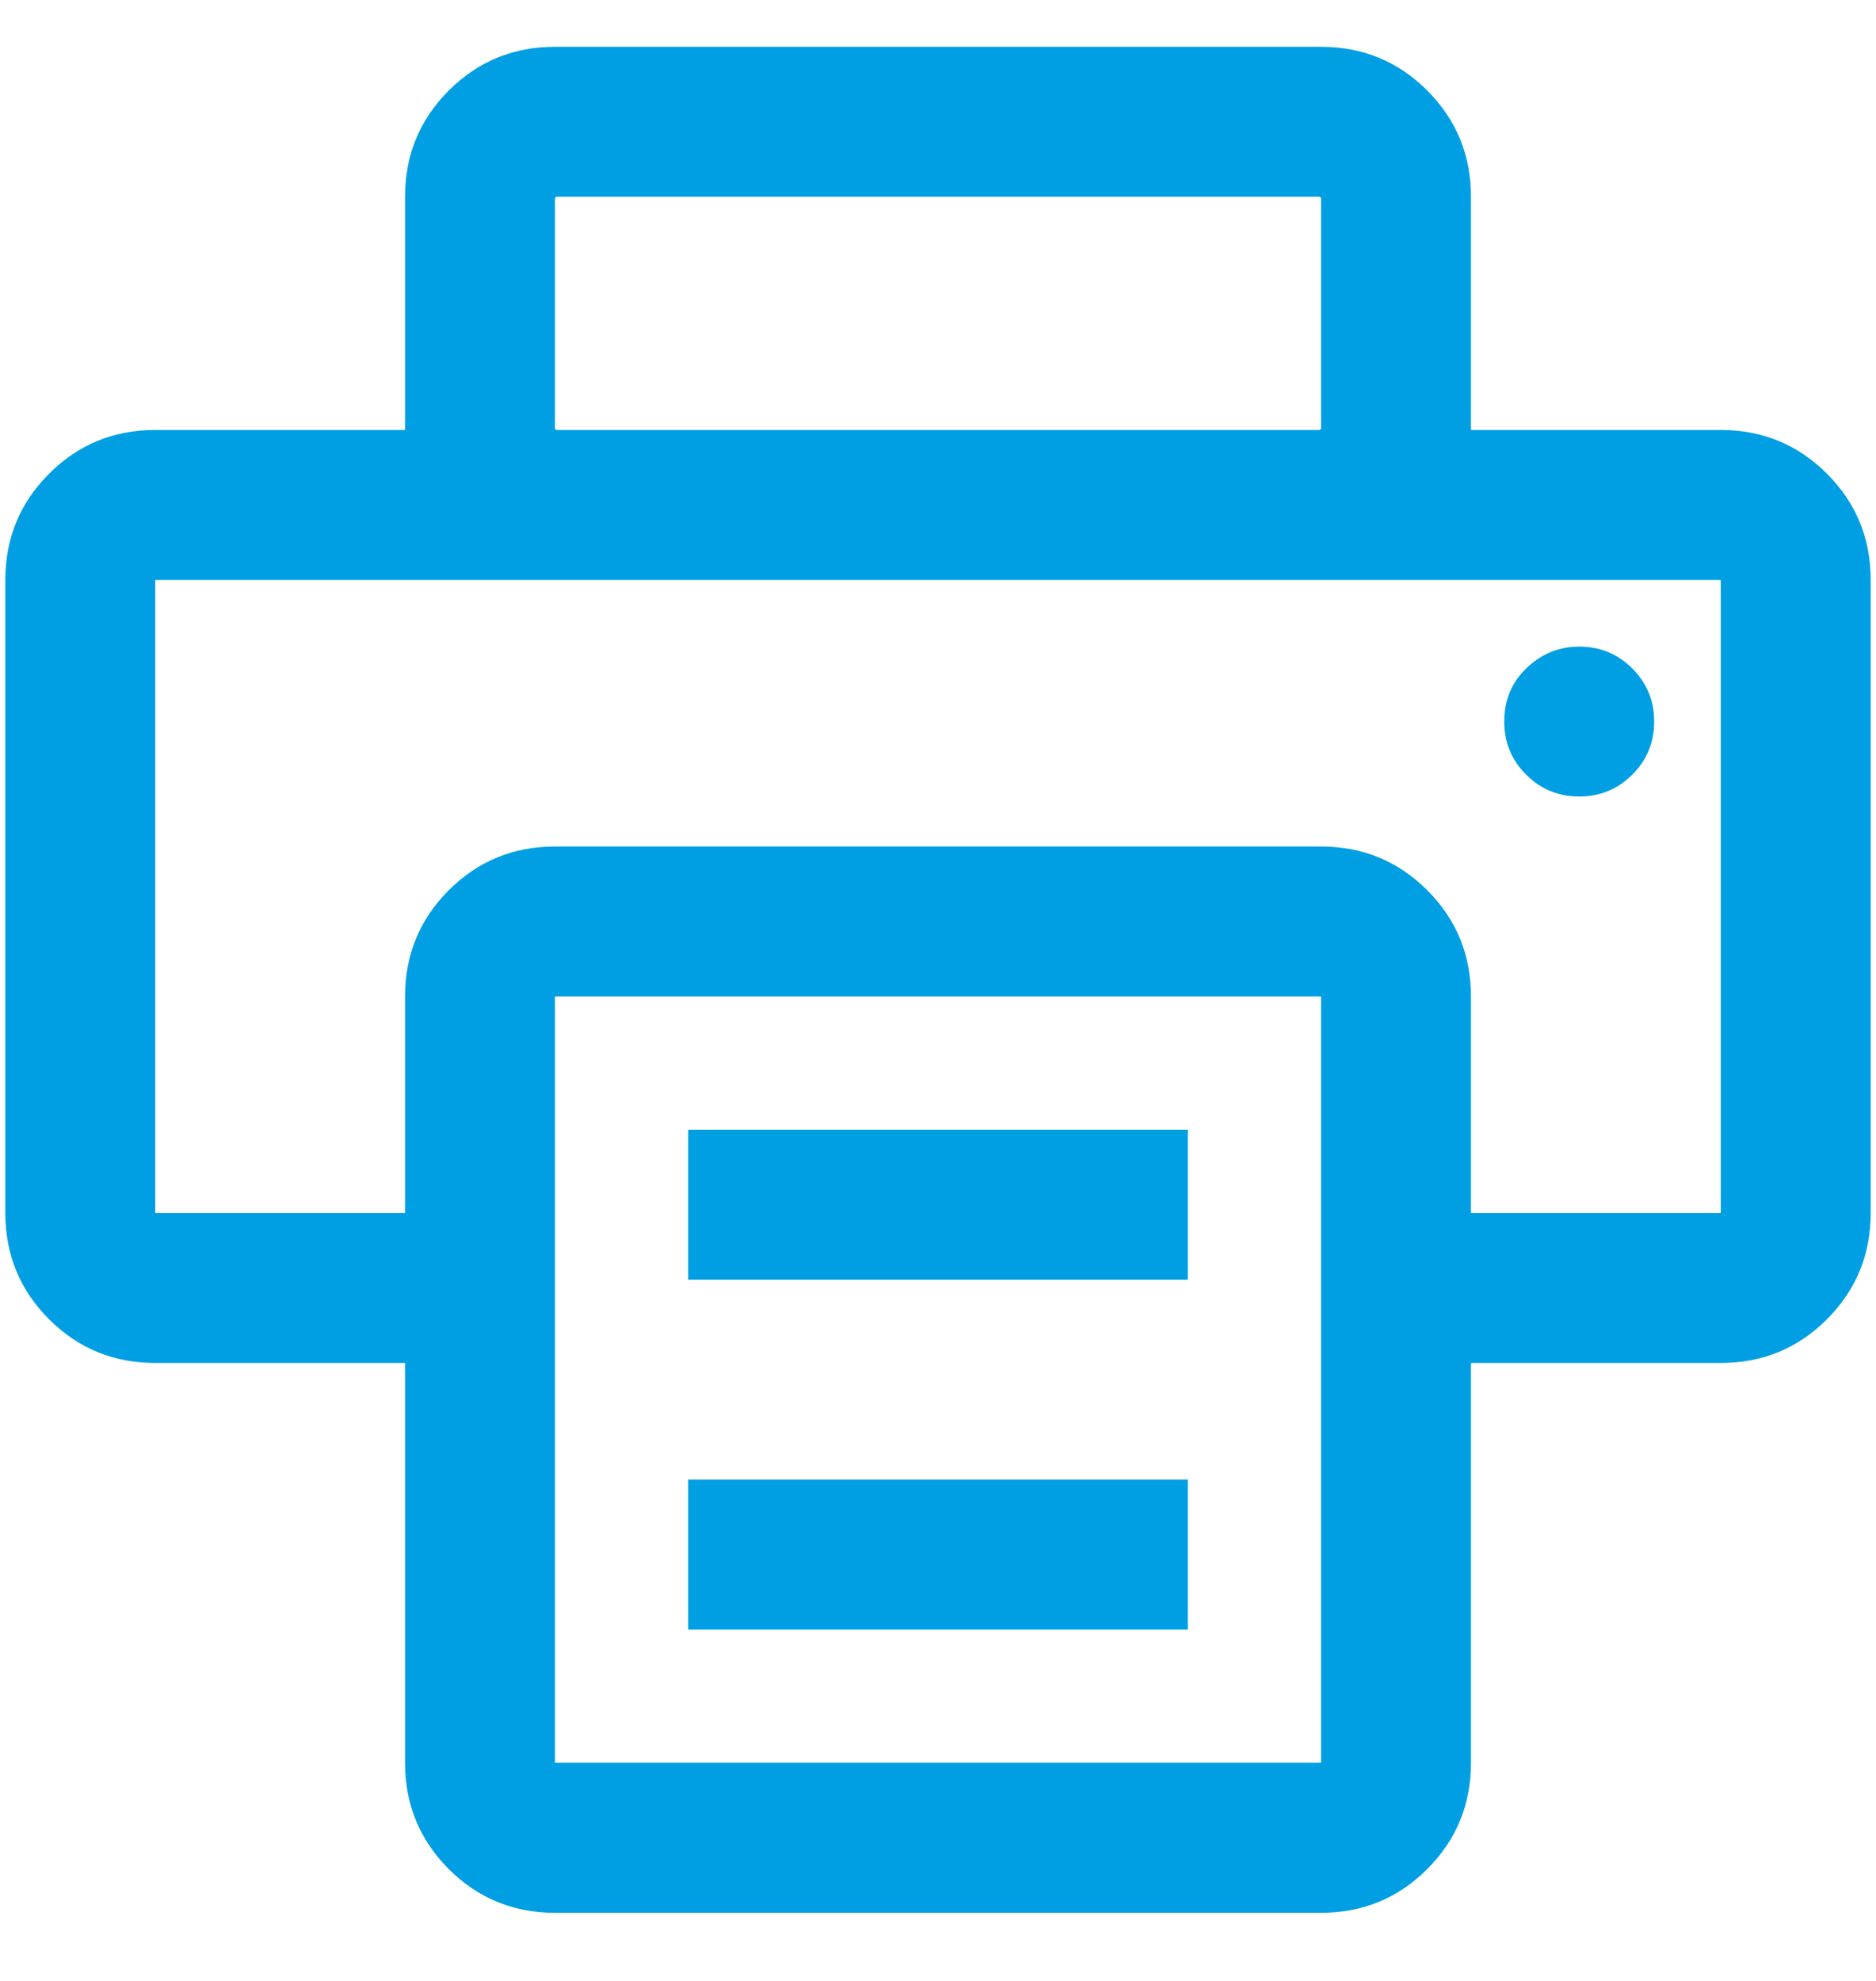
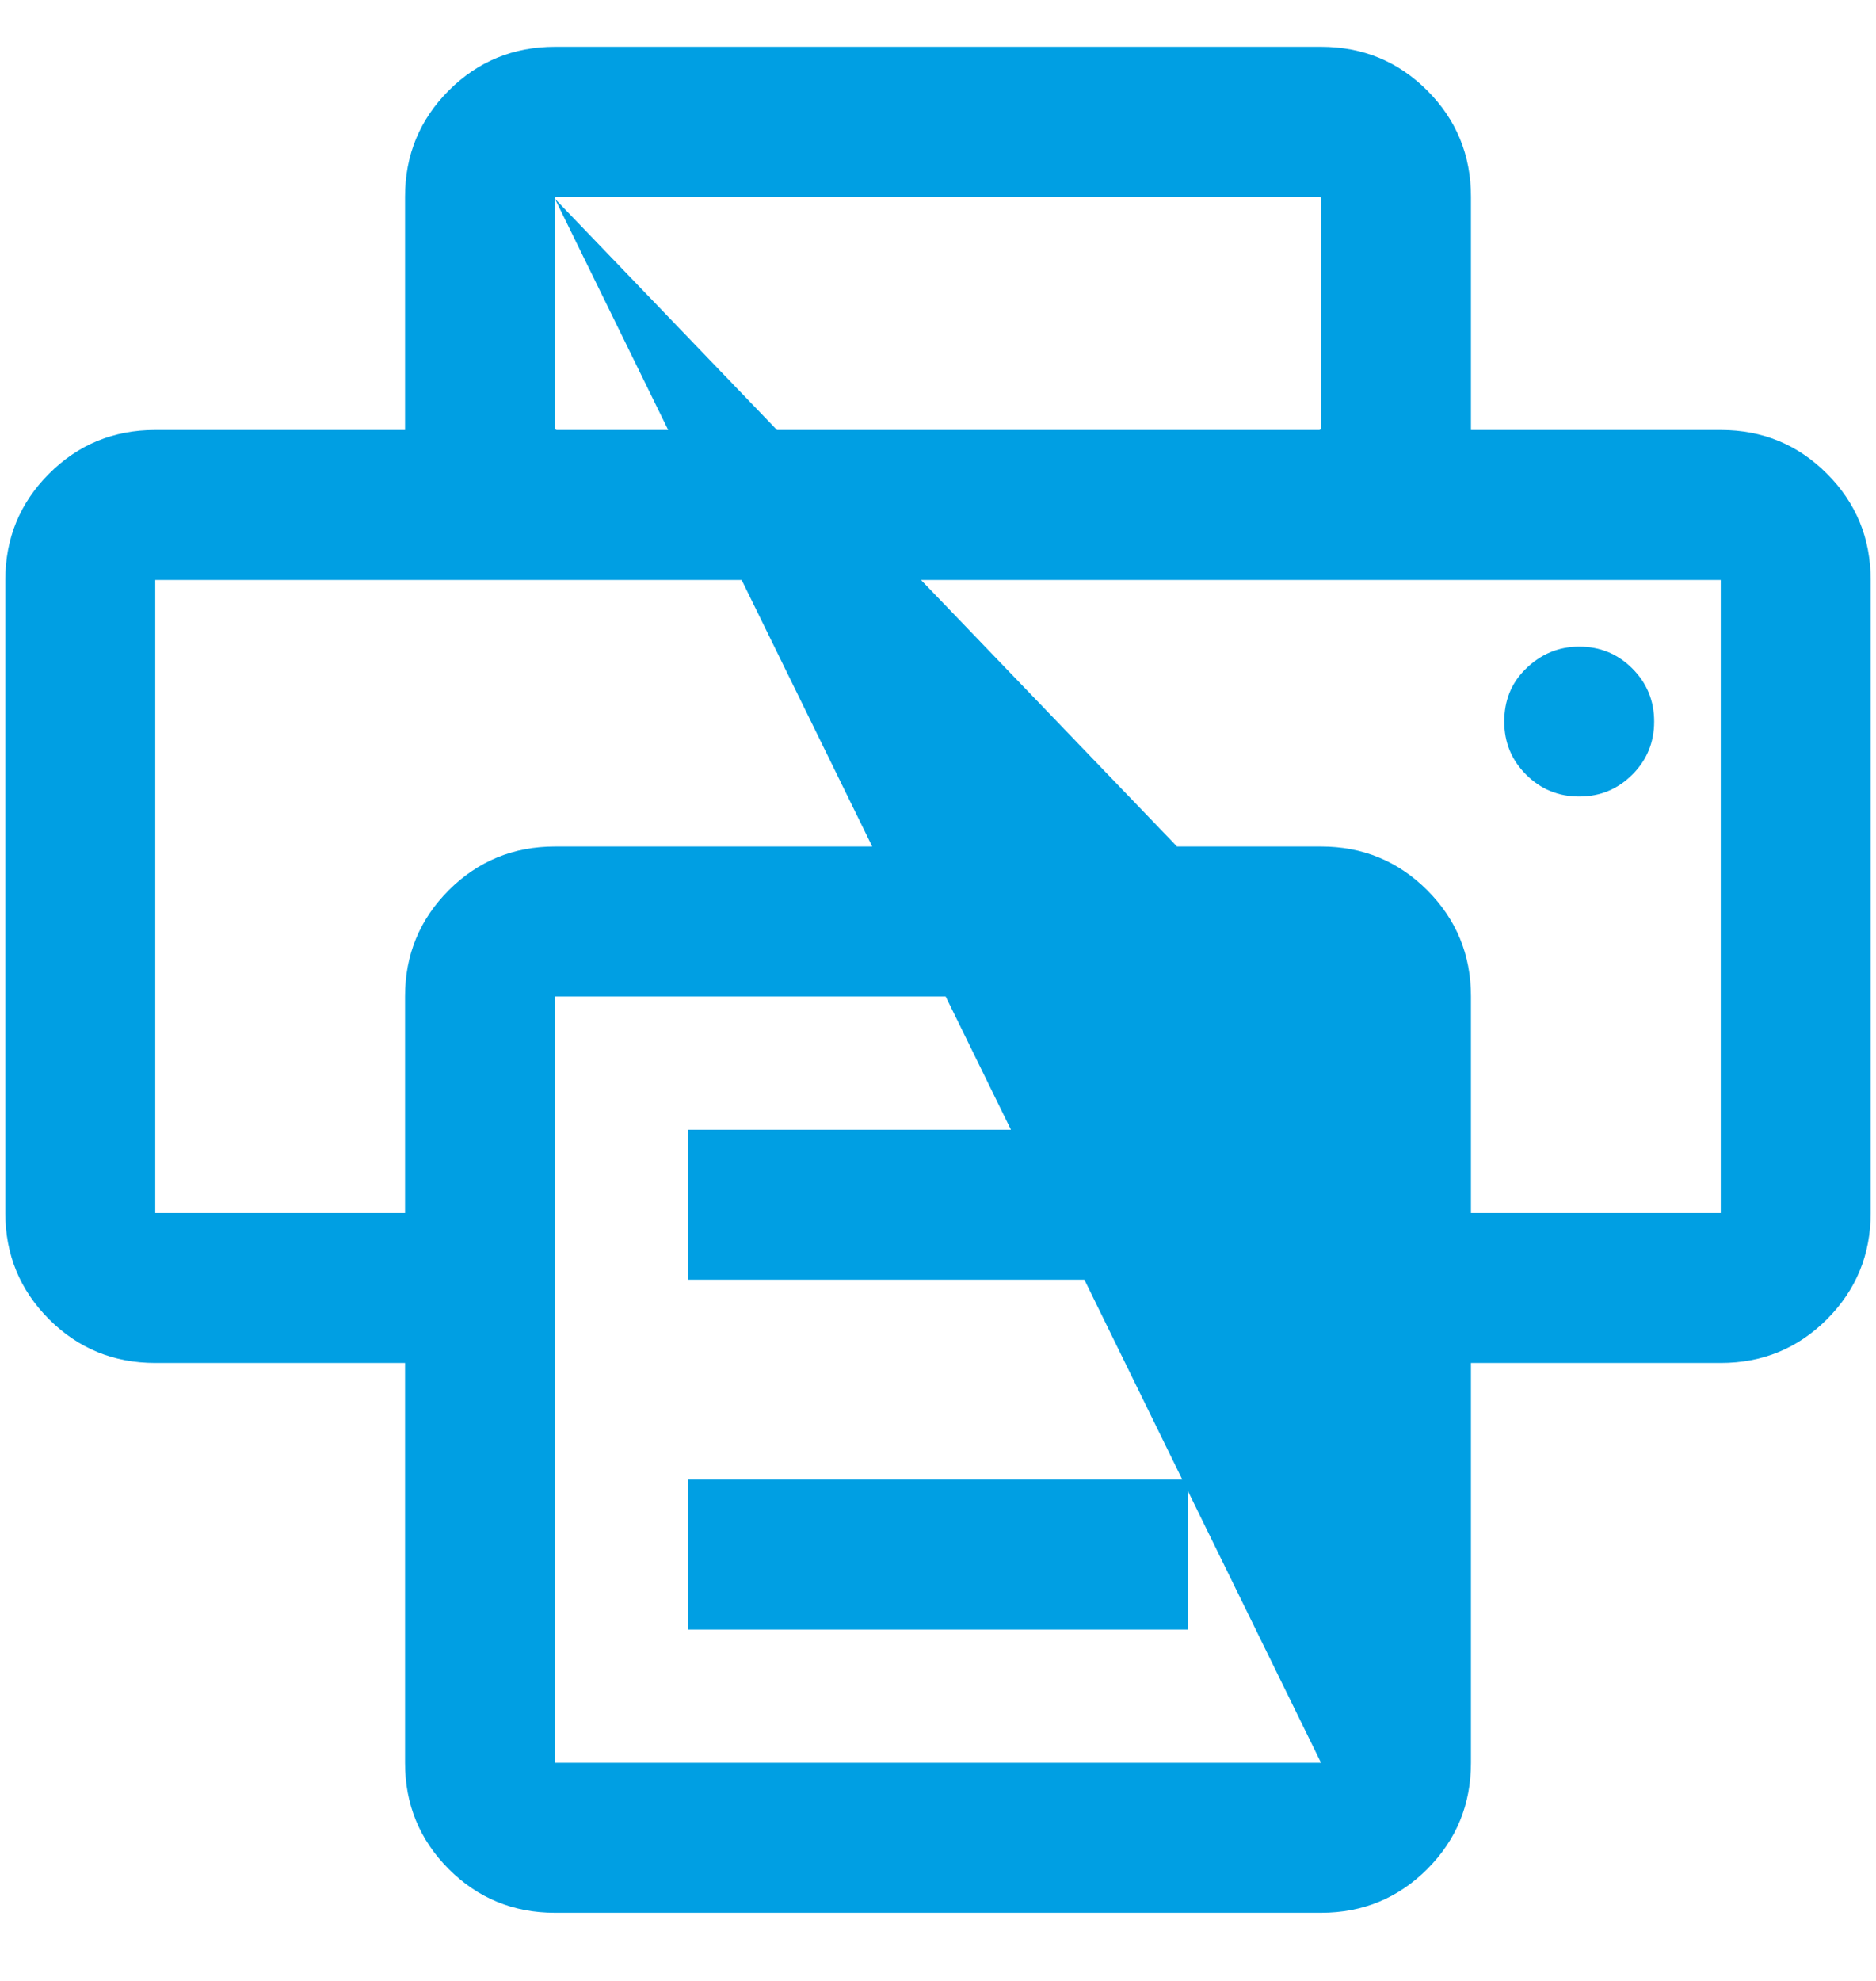
<svg xmlns="http://www.w3.org/2000/svg" width="18px" height="19px" viewBox="0 0 44 45" version="1.1">
  <title></title>
  <desc>Created with Sketch.</desc>
  <g id="News" stroke="none" stroke-width="1" fill="none" fill-rule="evenodd">
    <g id="News-/-Unterseite" transform="translate(-1057, -1791)" fill="#009FE3" fill-rule="nonzero">
      <g id="Group-3" transform="translate(1022, 1684)">
-         <path d="M51.141,144.484 L51.141,140.969 L62.859,140.969 L62.859,144.484 L51.141,144.484 Z M51.141,136.281 L51.141,132.766 L62.859,132.766 L62.859,136.281 L51.141,136.281 Z M75.359,116.359 C76.336,116.359 77.166,116.701 77.85,117.385 C78.533,118.068 78.875,118.898 78.875,119.875 L78.875,134.719 C78.875,135.695 78.533,136.525 77.85,137.209 C77.166,137.893 76.336,138.234 75.359,138.234 L69.5,138.234 L69.5,147.609 C69.5,148.586 69.158,149.416 68.475,150.1 C67.791,150.783 66.961,151.125 65.984,151.125 L48.016,151.125 C47.039,151.125 46.209,150.783 45.525,150.1 C44.842,149.416 44.5,148.586 44.5,147.609 L44.5,138.234 L38.641,138.234 C37.664,138.234 36.834,137.893 36.15,137.209 C35.467,136.525 35.125,135.695 35.125,134.719 L35.125,119.875 C35.125,118.898 35.467,118.068 36.15,117.385 C36.834,116.701 37.664,116.359 38.641,116.359 L44.5,116.359 L44.5,110.891 C44.5,109.914 44.842,109.084 45.525,108.4 C46.209,107.717 47.039,107.375 48.016,107.375 L65.984,107.375 C66.961,107.375 67.791,107.717 68.475,108.4 C69.158,109.084 69.5,109.914 69.5,110.891 L69.5,116.359 L75.359,116.359 Z M48.016,110.939 L48.016,116.311 C48.016,116.343 48.032,116.359 48.064,116.359 L65.936,116.359 C65.968,116.359 65.984,116.343 65.984,116.311 L65.984,110.939 C65.984,110.907 65.968,110.891 65.936,110.891 L48.064,110.891 C48.032,110.891 48.016,110.907 48.016,110.939 Z M65.984,147.609 L65.984,129.641 L48.016,129.641 L48.016,147.609 L65.984,147.609 Z M75.359,134.719 L75.359,119.875 L38.641,119.875 L38.641,134.719 L44.5,134.719 L44.5,129.641 C44.5,128.664 44.842,127.834 45.525,127.15 C46.209,126.467 47.039,126.125 48.016,126.125 L65.984,126.125 C66.961,126.125 67.791,126.467 68.475,127.15 C69.158,127.834 69.5,128.664 69.5,129.641 L69.5,134.719 L75.359,134.719 Z M70.77,121.975 C71.128,121.617 71.551,121.438 72.039,121.438 C72.527,121.438 72.942,121.608 73.284,121.95 C73.626,122.292 73.797,122.707 73.797,123.195 C73.797,123.684 73.626,124.099 73.284,124.44 C72.942,124.782 72.527,124.953 72.039,124.953 C71.551,124.953 71.136,124.782 70.794,124.44 C70.452,124.099 70.281,123.684 70.281,123.195 C70.281,122.707 70.444,122.3 70.77,121.975 Z" id="" />
+         <path d="M51.141,144.484 L51.141,140.969 L62.859,140.969 L62.859,144.484 L51.141,144.484 Z M51.141,136.281 L51.141,132.766 L62.859,132.766 L62.859,136.281 L51.141,136.281 Z M75.359,116.359 C76.336,116.359 77.166,116.701 77.85,117.385 C78.533,118.068 78.875,118.898 78.875,119.875 L78.875,134.719 C78.875,135.695 78.533,136.525 77.85,137.209 C77.166,137.893 76.336,138.234 75.359,138.234 L69.5,138.234 L69.5,147.609 C69.5,148.586 69.158,149.416 68.475,150.1 C67.791,150.783 66.961,151.125 65.984,151.125 L48.016,151.125 C47.039,151.125 46.209,150.783 45.525,150.1 C44.842,149.416 44.5,148.586 44.5,147.609 L44.5,138.234 L38.641,138.234 C37.664,138.234 36.834,137.893 36.15,137.209 C35.467,136.525 35.125,135.695 35.125,134.719 L35.125,119.875 C35.125,118.898 35.467,118.068 36.15,117.385 C36.834,116.701 37.664,116.359 38.641,116.359 L44.5,116.359 L44.5,110.891 C44.5,109.914 44.842,109.084 45.525,108.4 C46.209,107.717 47.039,107.375 48.016,107.375 L65.984,107.375 C66.961,107.375 67.791,107.717 68.475,108.4 C69.158,109.084 69.5,109.914 69.5,110.891 L69.5,116.359 L75.359,116.359 Z M48.016,110.939 L48.016,116.311 C48.016,116.343 48.032,116.359 48.064,116.359 L65.936,116.359 C65.968,116.359 65.984,116.343 65.984,116.311 L65.984,110.939 C65.984,110.907 65.968,110.891 65.936,110.891 L48.064,110.891 C48.032,110.891 48.016,110.907 48.016,110.939 Z L65.984,129.641 L48.016,129.641 L48.016,147.609 L65.984,147.609 Z M75.359,134.719 L75.359,119.875 L38.641,119.875 L38.641,134.719 L44.5,134.719 L44.5,129.641 C44.5,128.664 44.842,127.834 45.525,127.15 C46.209,126.467 47.039,126.125 48.016,126.125 L65.984,126.125 C66.961,126.125 67.791,126.467 68.475,127.15 C69.158,127.834 69.5,128.664 69.5,129.641 L69.5,134.719 L75.359,134.719 Z M70.77,121.975 C71.128,121.617 71.551,121.438 72.039,121.438 C72.527,121.438 72.942,121.608 73.284,121.95 C73.626,122.292 73.797,122.707 73.797,123.195 C73.797,123.684 73.626,124.099 73.284,124.44 C72.942,124.782 72.527,124.953 72.039,124.953 C71.551,124.953 71.136,124.782 70.794,124.44 C70.452,124.099 70.281,123.684 70.281,123.195 C70.281,122.707 70.444,122.3 70.77,121.975 Z" id="" />
      </g>
    </g>
  </g>
</svg>